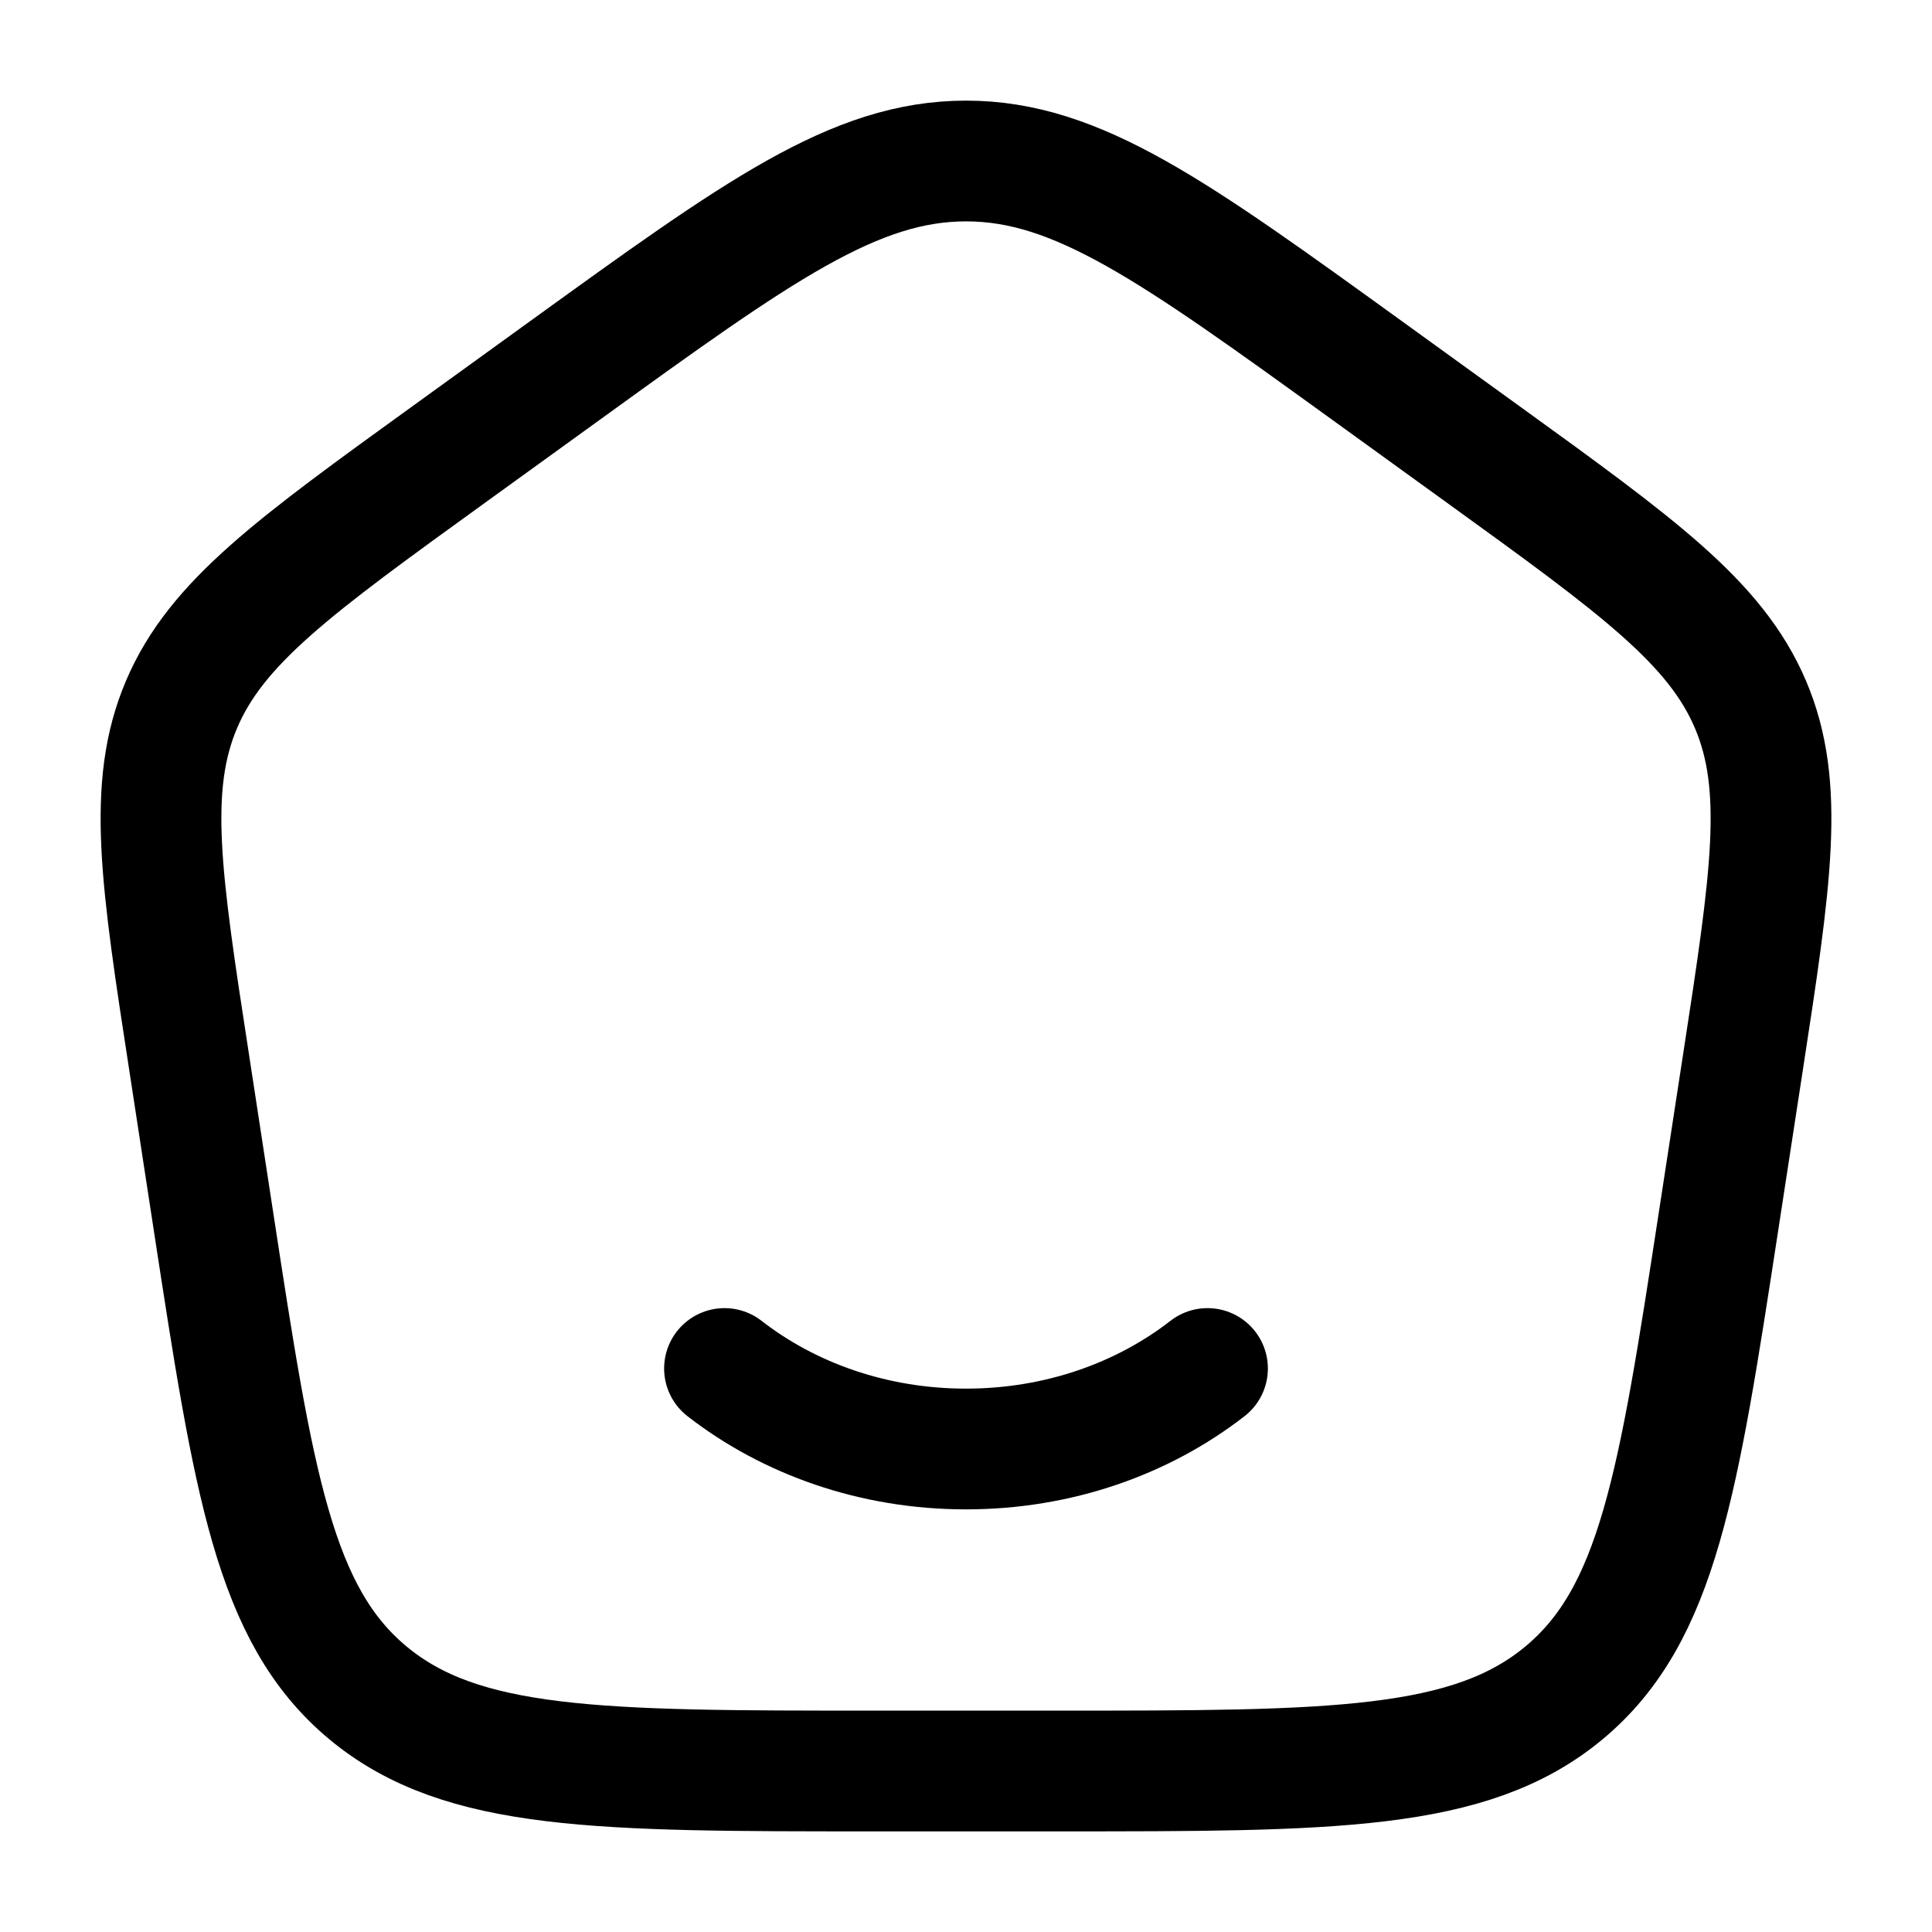
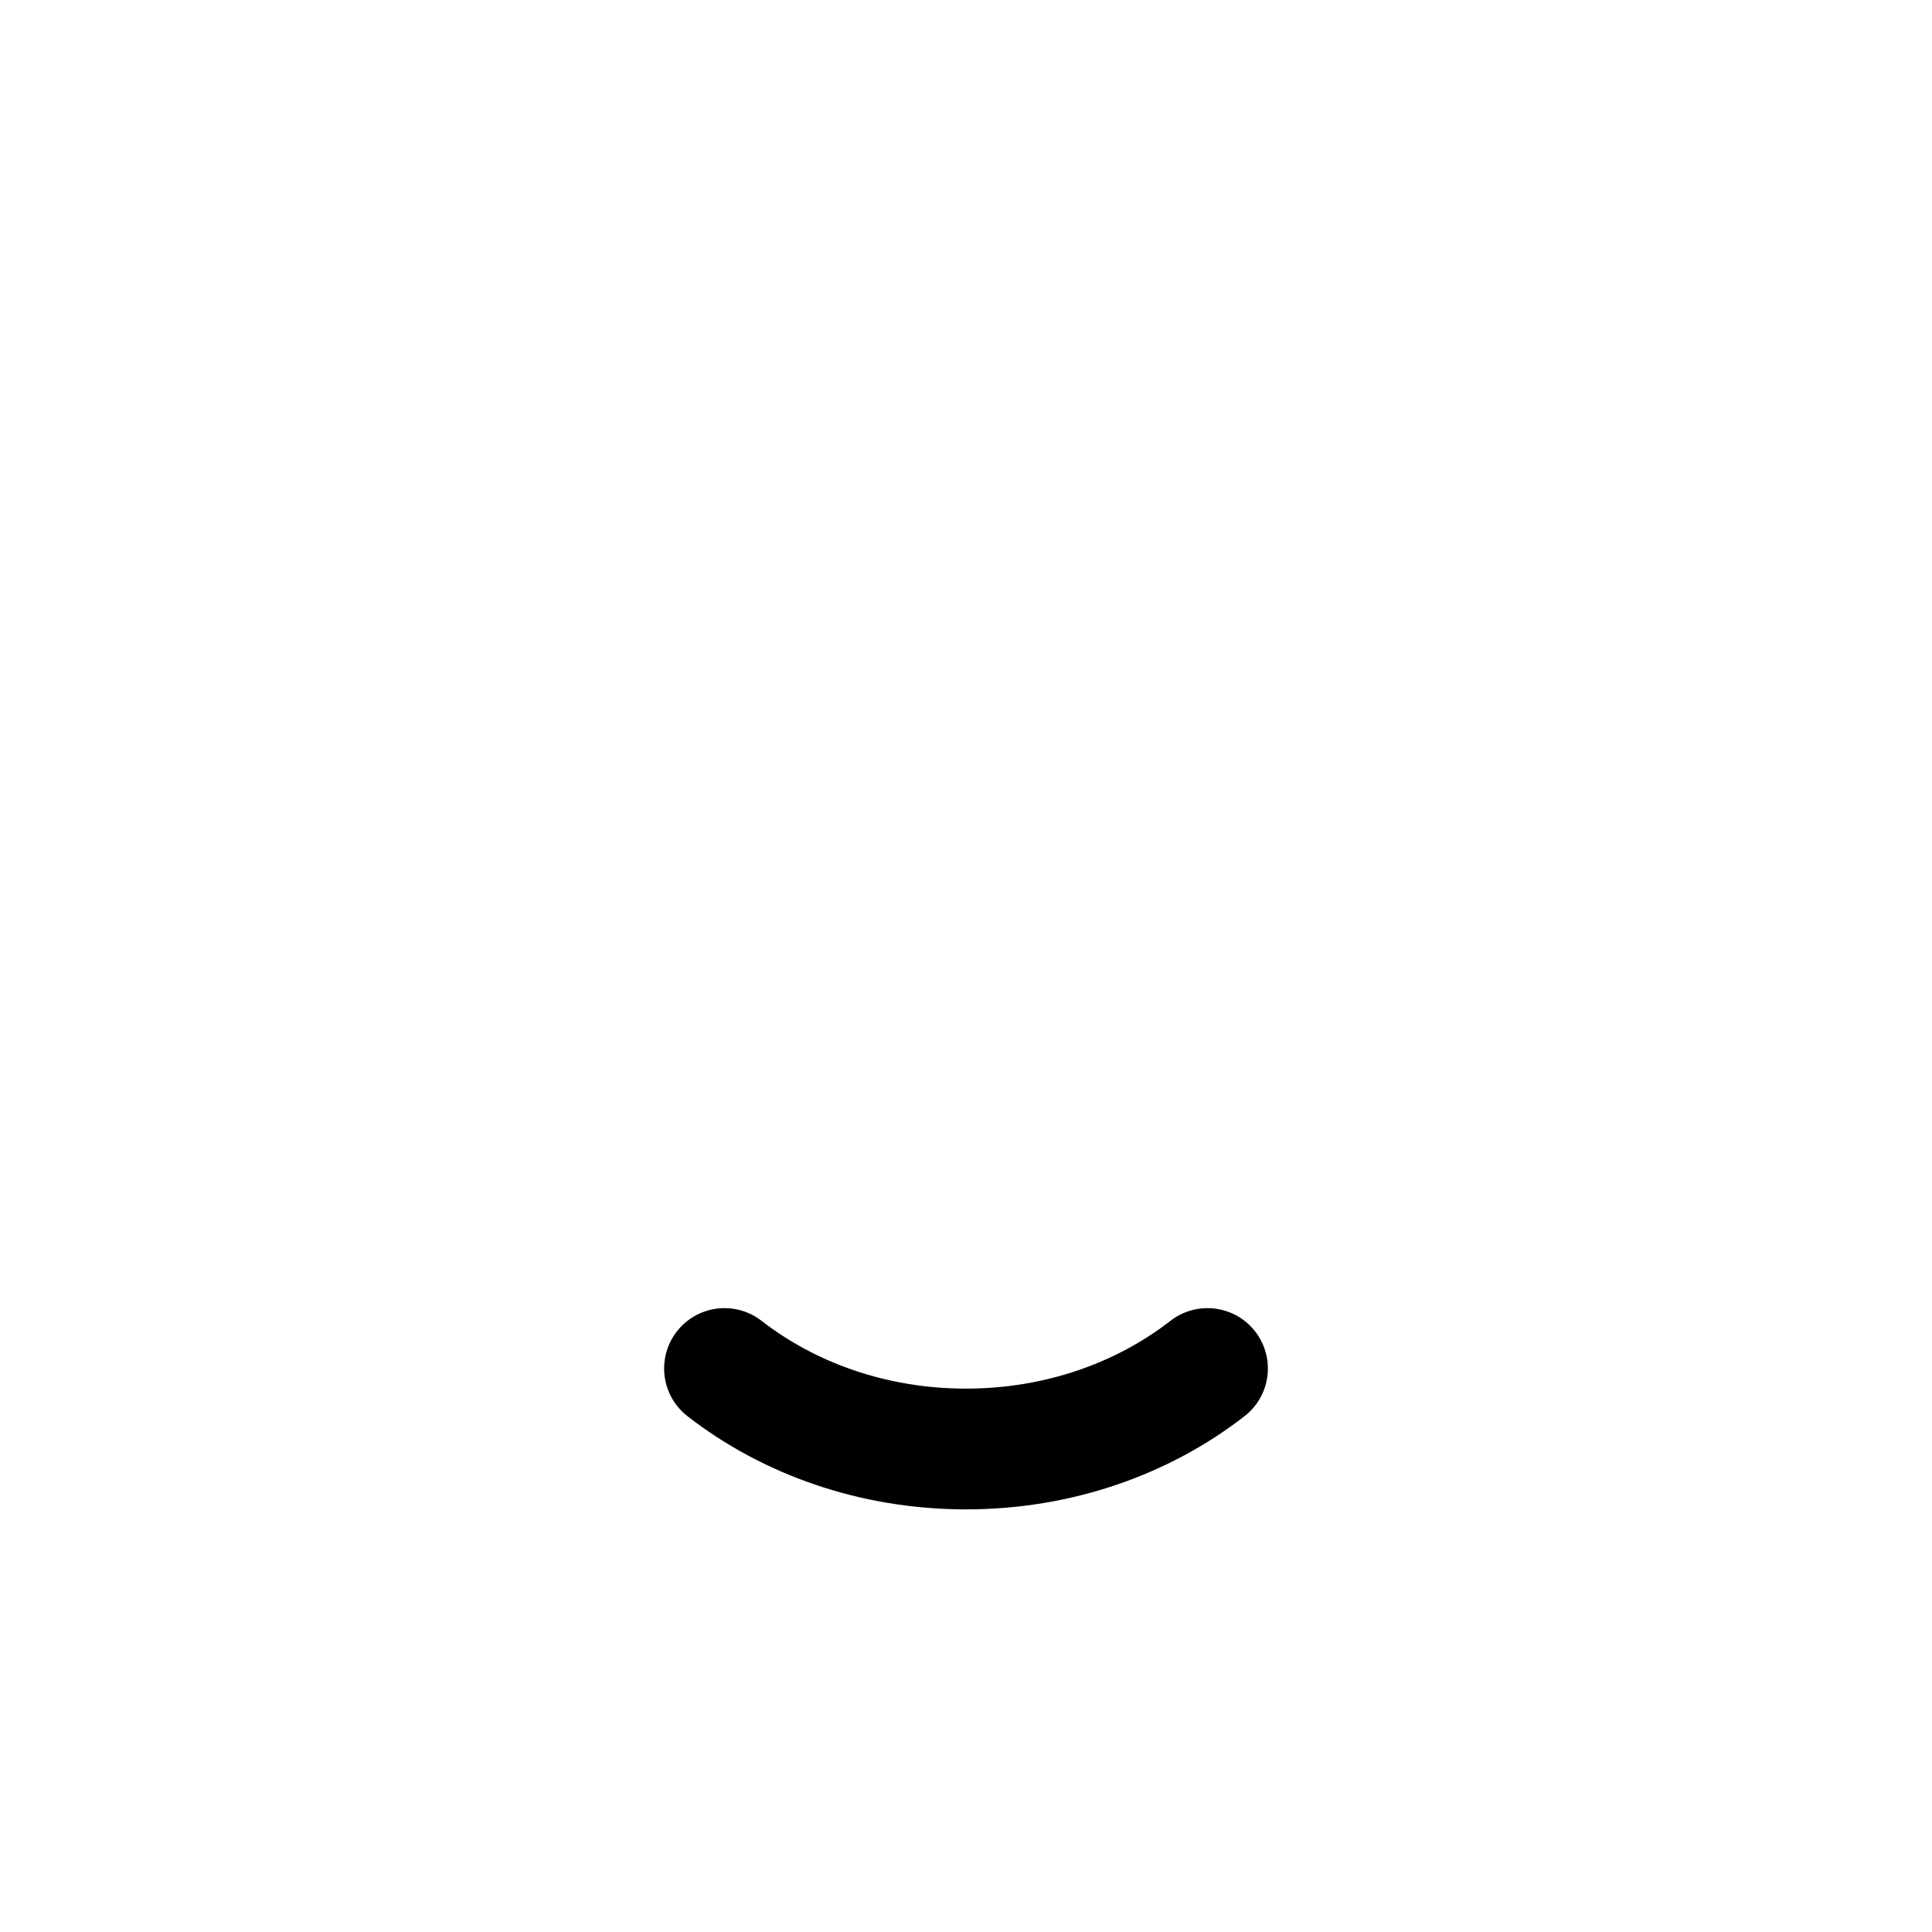
<svg xmlns="http://www.w3.org/2000/svg" width="24" height="24" viewBox="0 0 24 24" fill="none">
  <path d="M15 17C14.2 17.622 13.15 18 12 18C10.85 18 9.8 17.622 9 17" stroke="black" stroke-width="1.5" stroke-linecap="round" stroke-linejoin="round" />
-   <path d="M2.352 13.214C1.998 10.916 1.822 9.768 2.256 8.749C2.69 7.73 3.654 7.034 5.581 5.641L7.021 4.6C9.418 2.867 10.617 2 12.001 2C13.383 2 14.581 2.867 16.979 4.6L18.419 5.641C20.346 7.034 21.309 7.731 21.744 8.749C22.178 9.768 22.002 10.916 21.649 13.213L21.348 15.173C20.848 18.429 20.597 20.057 19.429 21.029C18.261 22.001 16.554 22 13.14 22H10.86C7.445 22 5.738 22 4.57 21.029C3.402 20.057 3.152 18.429 2.652 15.172L2.352 13.214Z" stroke="black" stroke-width="1.5" stroke-linecap="round" stroke-linejoin="round" />
</svg>